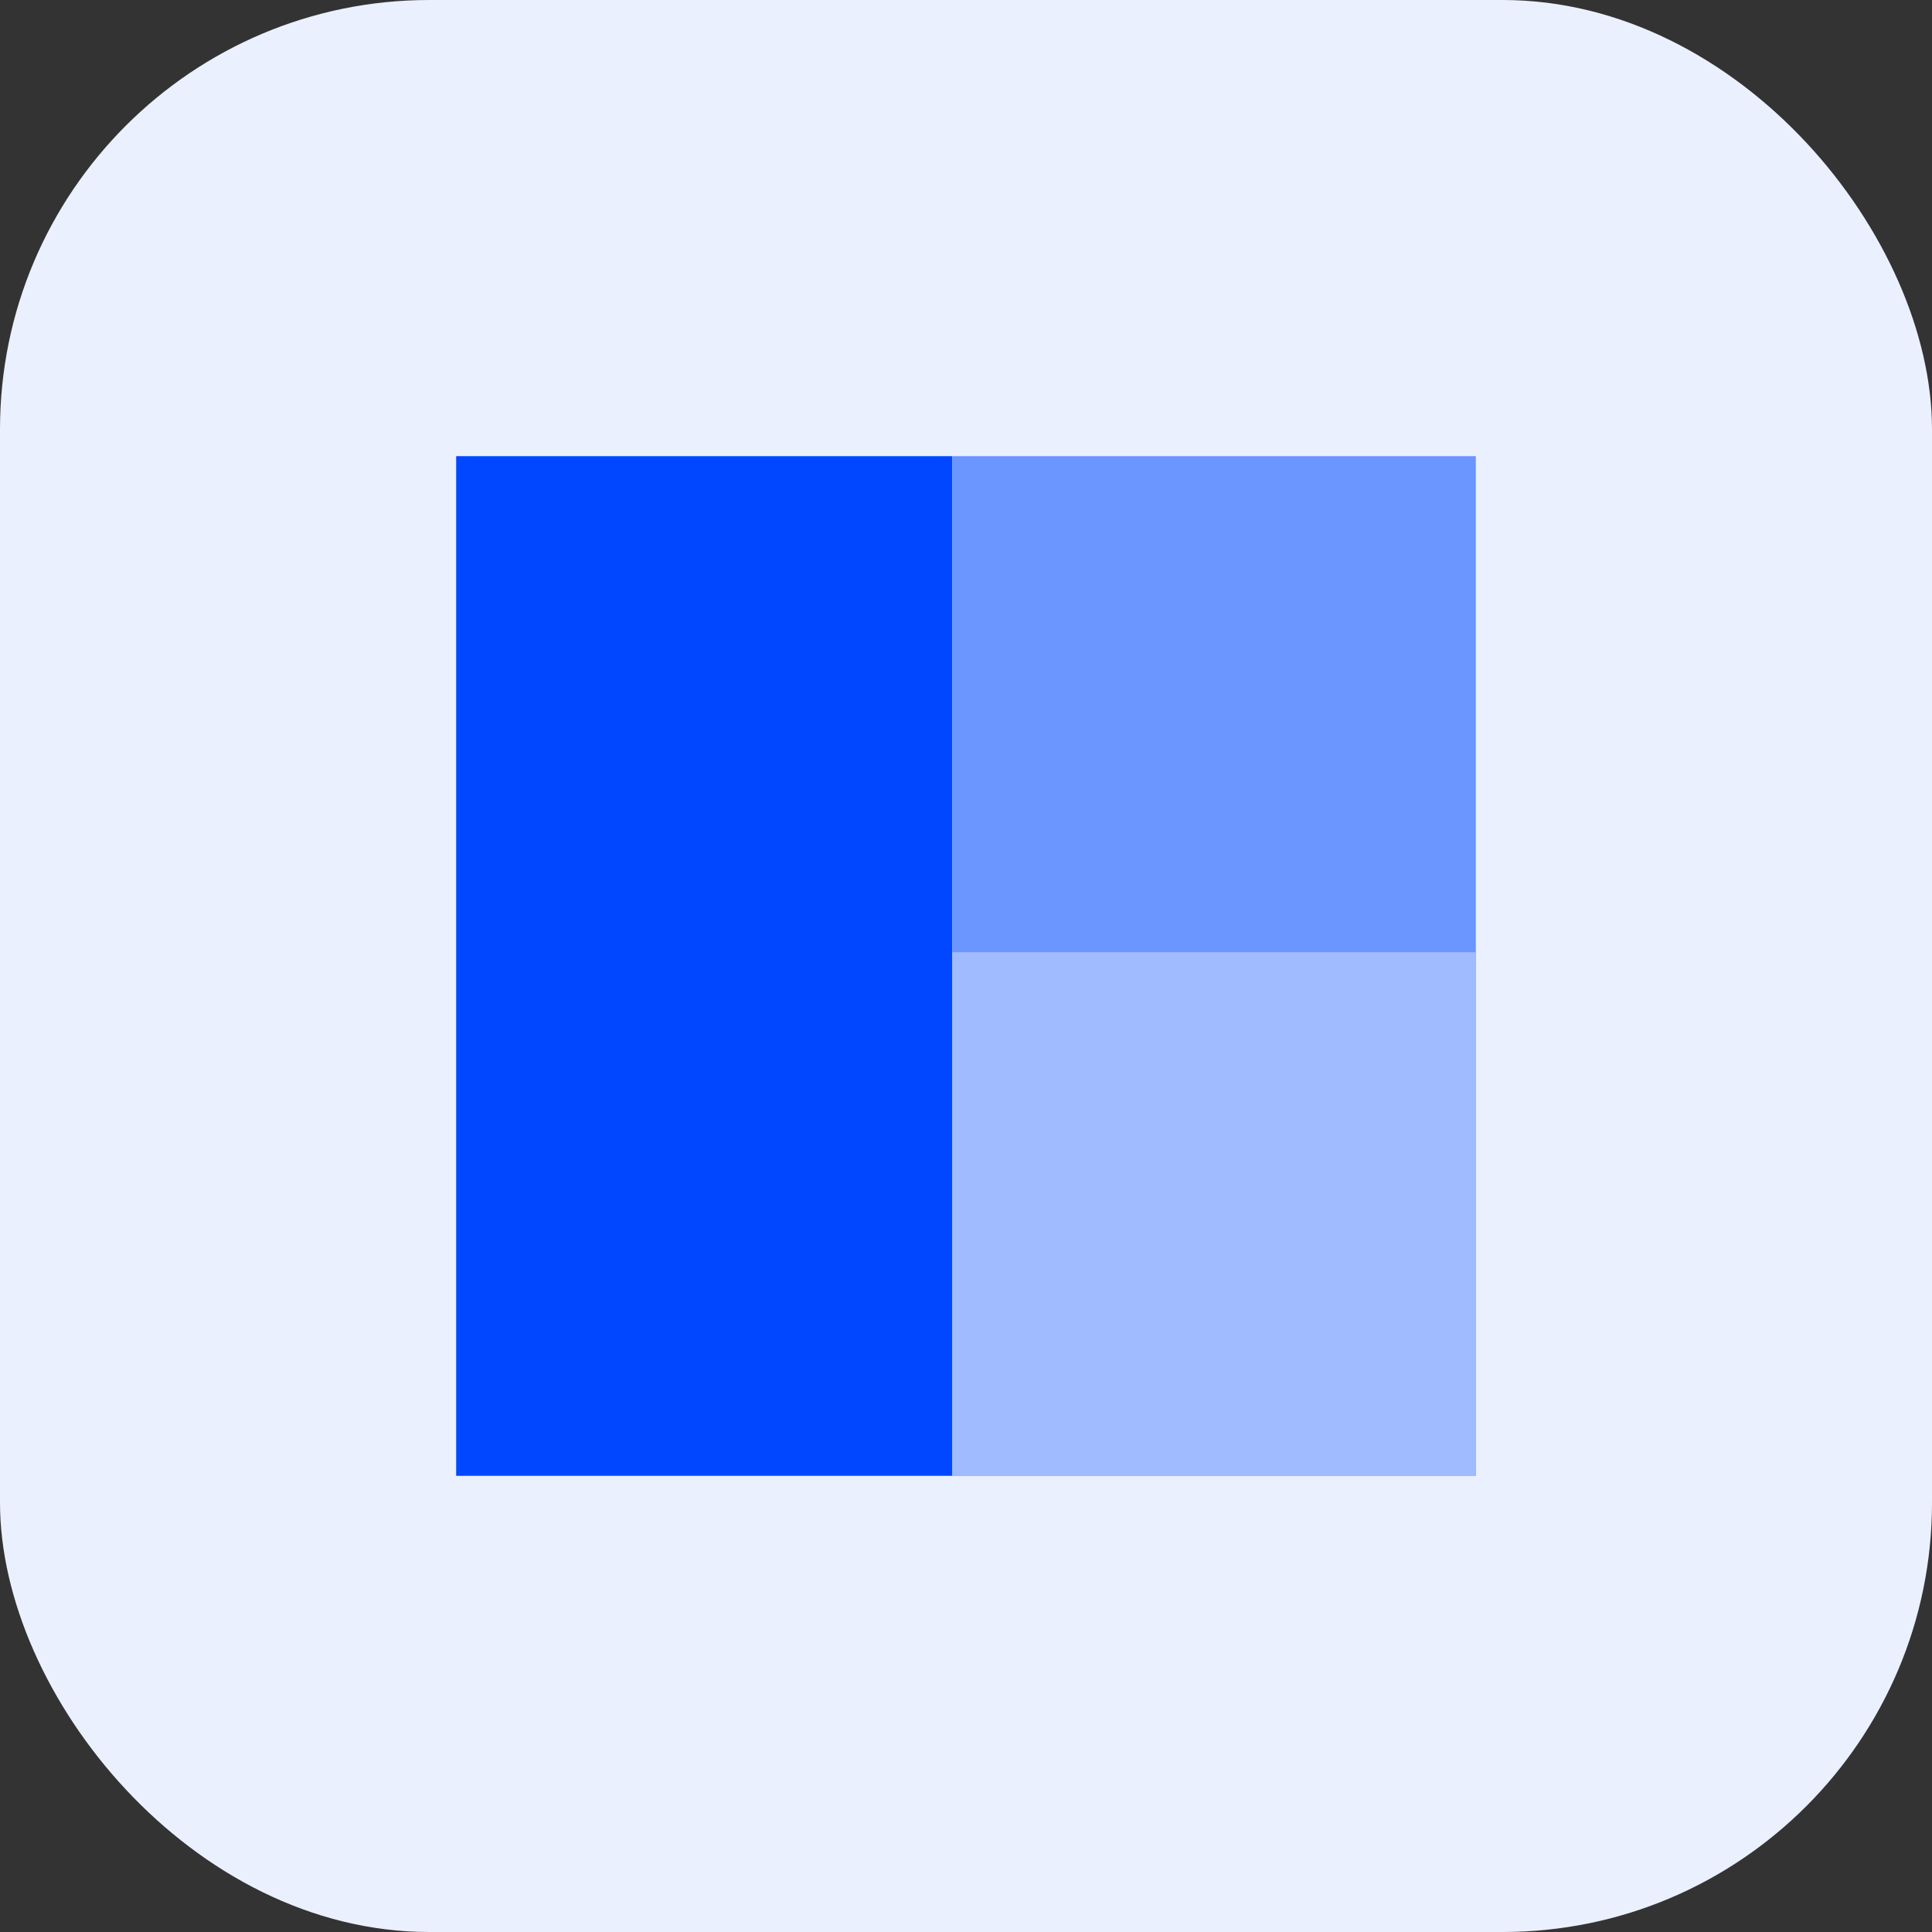
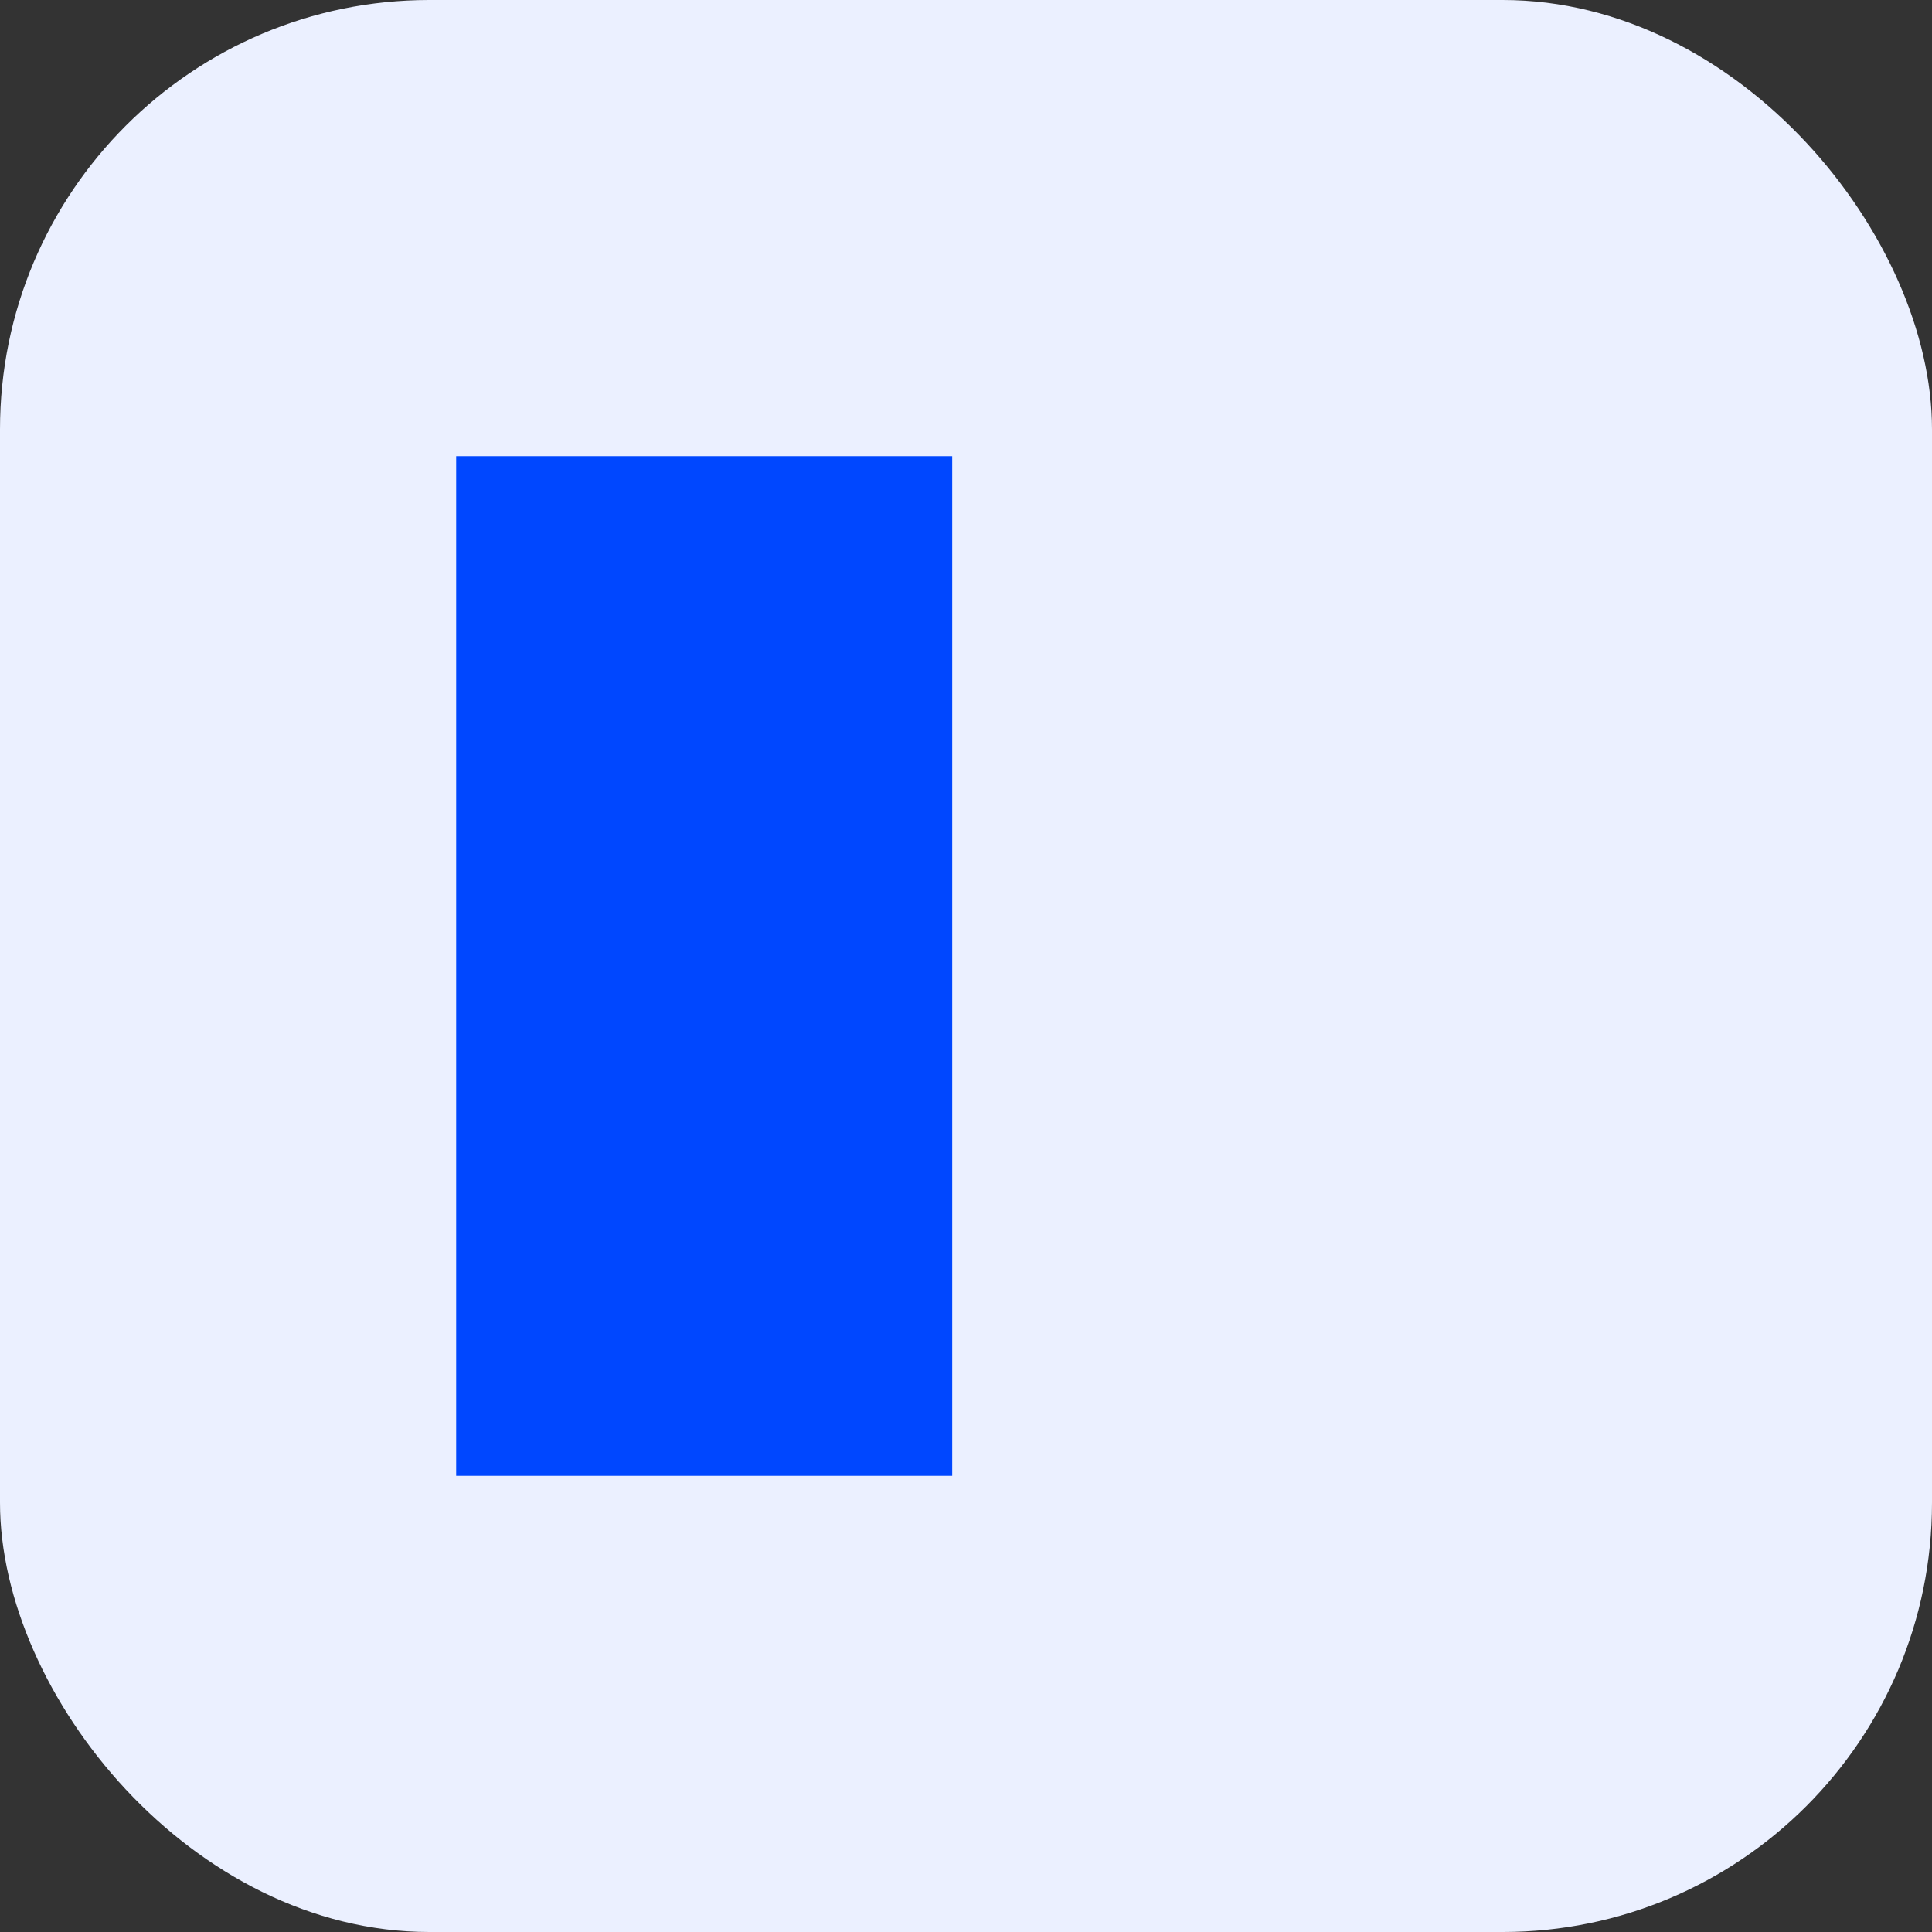
<svg xmlns="http://www.w3.org/2000/svg" width="72" height="72" viewBox="0 0 72 72" fill="none">
  <rect x="0" y="0" width="72" height="72" fill="#333333" stroke="none" />
  <rect width="72" height="72" rx="16" fill="#EBF0FF" />
  <rect x="17" y="17" width="18.486" height="38" fill="#0047FF" />
-   <rect x="35.486" y="17" width="19.514" height="38" fill="#6B95FF" />
-   <rect x="35.486" y="35.486" width="19.514" height="19.514" fill="#A0BBFF" />
</svg>